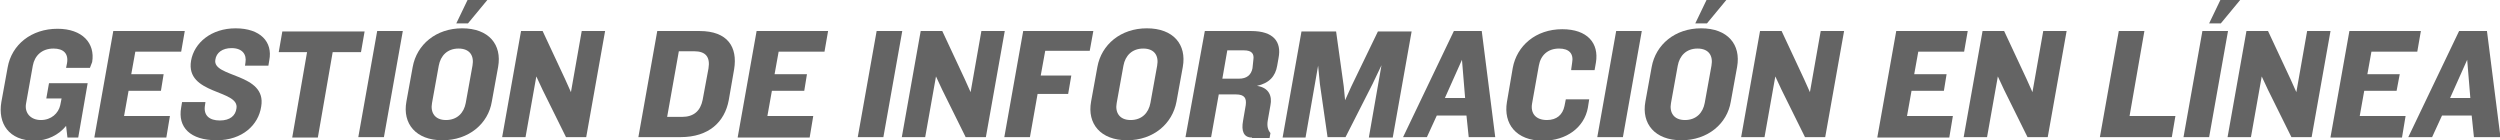
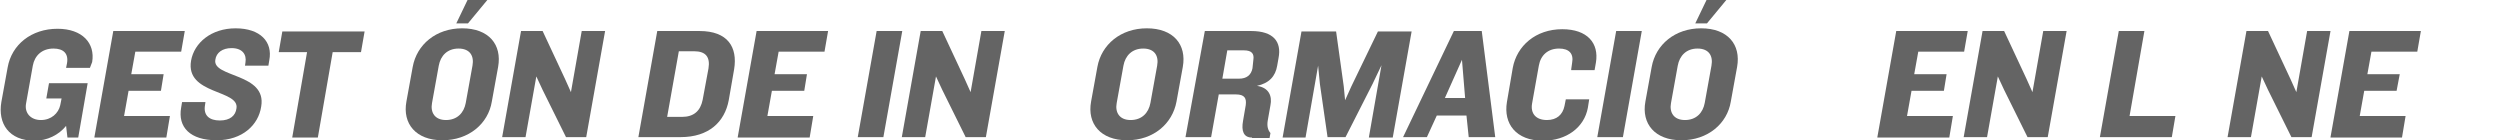
<svg xmlns="http://www.w3.org/2000/svg" version="1.1" x="0px" y="0px" width="556.1px" height="31.2px" viewBox="0 0 556.1 31.2" enable-background="new 0 0 556.1 31.2" xml:space="preserve">
  <defs>
</defs>
  <g>
    <path fill="#646464" d="M11.9,10.8c-2.6,0-4.2,1.6-4.6,3.8L5.8,23c-0.4,2.1,1,3.7,3.3,3.7c2.3,0,3.9-1.5,4.3-3.3l0.3-1.5h-3.4   l0.6-3.4h8.6l-2.1,12.1h-2.4l-0.3-2.6c-1.6,2-4.2,3.3-7,3.3c-5.8,0-8.2-3.9-7.4-8.6l1.4-7.7c0.9-5.1,5.3-8.6,11.1-8.6   c5.5,0,8.4,3.2,7.7,7.4L20,15.1h-5.3l0.2-1C15.3,11.9,14.1,10.8,11.9,10.8z" />
    <path fill="#646464" d="M21,30.5l4.2-23.6h15.9l-0.8,4.6H30.1l-0.9,5h7.2l-0.6,3.7h-7.2l-1,5.6h10.2l-0.8,4.8H21z" />
    <path fill="#646464" d="M48.2,31.2c-5.9,0-8.7-2.9-7.9-7.3l0.2-1.2h5.2l-0.1,0.7c-0.4,2.3,1,3.4,3.3,3.4c2.3,0,3.5-1.1,3.7-2.7   c0.7-4.2-11.4-3-10.1-10.6c0.7-4,4.5-7.2,9.9-7.2c5.5,0,8.3,3,7.5,7.1l-0.2,1.2h-5.2l0.1-0.7c0.3-1.8-0.7-3.2-3.1-3.2   c-2,0-3.4,1-3.6,2.6c-0.7,4,11.5,2.9,10.2,10.4C57.5,27.8,53.9,31.2,48.2,31.2z" />
    <path fill="#646464" d="M74,11.6l-3.3,19H65l3.3-19H62l0.8-4.6h18.3l-0.8,4.6H74z" />
-     <path fill="#646464" d="M79.7,30.5l4.2-23.6h5.7l-4.2,23.6H79.7z" />
    <path fill="#646464" d="M98.4,31.2c-5.9,0-8.9-3.7-8-8.6l1.4-7.7c0.9-5,5.2-8.6,11-8.6c5.9,0,8.9,3.6,8,8.6l-1.4,7.7   C108.6,27.5,104.3,31.2,98.4,31.2z M105.1,14.6c0.4-2.2-0.6-3.8-3.1-3.8c-2.5,0-4,1.6-4.4,3.8l-1.5,8.3c-0.4,2.1,0.6,3.8,3.1,3.8   c2.5,0,4-1.6,4.4-3.8L105.1,14.6z M104.1,5.2h-2.6L104,0h4.4L104.1,5.2z" />
    <path fill="#646464" d="M125.9,30.5L120.7,20l-1.4-3l-2.4,13.5h-5.2l4.2-23.6h4.8l5,10.7l1.3,2.9l2.4-13.6h5.2l-4.2,23.6H125.9z" />
    <path fill="#646464" d="M151.4,30.5H142l4.2-23.6h9.4c6.3,0,8.5,3.6,7.7,8.5l-1.2,6.9C161.2,27.1,157.7,30.5,151.4,30.5z    M157.6,15.2c0.4-2.5-0.6-3.8-3.2-3.8H151L148.4,26h3.3c2.6,0,4.1-1.3,4.6-3.8L157.6,15.2z" />
    <path fill="#646464" d="M164.1,30.5l4.2-23.6h15.9l-0.8,4.6h-10.2l-0.9,5h7.2l-0.6,3.7h-7.2l-1,5.6h10.2l-0.8,4.8H164.1z" />
    <path fill="#646464" d="M190.8,30.5L195,6.9h5.7l-4.2,23.6H190.8z" />
    <path fill="#646464" d="M214.8,30.5L209.6,20l-1.4-3l-2.4,13.5h-5.2l4.2-23.6h4.8l5,10.7l1.3,2.9l2.4-13.6h5.2l-4.2,23.6H214.8z" />
-     <path fill="#646464" d="M232.5,11.3l-1,5.5h6.8l-0.7,4.1h-6.8l-1.7,9.6h-5.7l4.2-23.6h15.6l-0.8,4.4H232.5z" />
    <path fill="#646464" d="M250.7,31.2c-5.9,0-8.9-3.7-8-8.6l1.4-7.7c0.9-5,5.2-8.6,11-8.6c5.9,0,8.9,3.6,8,8.6l-1.4,7.7   C260.8,27.5,256.6,31.2,250.7,31.2z M257.4,14.6c0.4-2.2-0.6-3.8-3.1-3.8c-2.5,0-4,1.6-4.4,3.8l-1.5,8.3c-0.4,2.1,0.6,3.8,3.1,3.8   c2.5,0,4-1.6,4.4-3.8L257.4,14.6z" />
    <path fill="#646464" d="M278.5,30.6c-1.9,0-2.4-1.5-2-3.7l0.6-3.5c0.2-1.5-0.2-2.4-2.2-2.4h-3.8l-1.7,9.5h-5.7L268,6.9h10.3   c5,0,6.8,2.4,6.1,6l-0.3,1.7c-0.4,2.4-1.8,3.9-4.5,4.5c2.7,0.4,3.4,2.3,3,4.3l-0.6,3.4c-0.2,1.2,0,2.1,0.6,2.8l-0.2,1.1H278.5z    M278.8,13.3c0.2-1.3-0.3-2.1-2.1-2.1H273l-1.1,6.3h3.7c1.7,0,2.7-0.8,3-2.3L278.8,13.3z" />
    <path fill="#646464" d="M304.5,30.5l2.8-16l-2,4.2l-6,11.8h-4l-1.7-11.8l-0.4-4.1l-2.8,16h-5.1l4.2-23.6h7.7l1.7,12.2l0.3,3.1   l1.4-3.1l5.9-12.2h7.5l-4.2,23.6H304.5z" />
    <path fill="#646464" d="M326.7,30.5l-0.5-4.8h-6.6l-2.2,4.8h-5.3l11.3-23.6h6.2l3,23.6H326.7z M325.2,13.3l-3.8,8.5h4.5L325.2,13.3   z" />
    <path fill="#646464" d="M349.5,15.4l0.2-1.4c0.4-2.1-0.7-3.2-2.9-3.2c-2.5,0-4.1,1.5-4.5,3.8l-1.5,8.4c-0.4,2.2,0.8,3.7,3.3,3.7   c2.2,0,3.5-1.2,3.9-3.1l0.3-1.5h5.2l-0.3,1.9c-0.8,4.3-4.7,7.3-10,7.3c-6,0-8.8-3.8-8-8.6l1.3-7.6c0.9-4.9,5.1-8.6,11-8.6   c5.6,0,8.2,3.1,7.5,7.4l-0.3,1.7H349.5z" />
    <path fill="#646464" d="M355.3,30.5l4.2-23.6h5.7L361,30.5H355.3z" />
    <path fill="#646464" d="M374,31.2c-5.9,0-8.9-3.7-8-8.6l1.4-7.7c0.9-5,5.2-8.6,11-8.6c5.9,0,8.9,3.6,8,8.6l-1.4,7.7   C384.2,27.5,379.9,31.2,374,31.2z M380.7,14.6c0.4-2.2-0.6-3.8-3.1-3.8c-2.5,0-4,1.6-4.4,3.8l-1.5,8.3c-0.4,2.1,0.6,3.8,3.1,3.8   c2.5,0,4-1.6,4.4-3.8L380.7,14.6z M379.7,5.2h-2.6l2.5-5.2h4.4L379.7,5.2z" />
-     <path fill="#646464" d="M401.5,30.5L396.3,20l-1.4-3l-2.4,13.5h-5.2l4.2-23.6h4.8l5,10.7l1.3,2.9l2.4-13.6h5.2L406,30.5H401.5z" />
    <path fill="#646464" d="M417.6,30.5l4.2-23.6h15.9l-0.8,4.6h-10.2l-0.9,5h7.2l-0.6,3.7h-7.2l-1,5.6h10.2l-0.8,4.8H417.6z" />
    <path fill="#646464" d="M451,30.5L445.8,20l-1.4-3L442,30.5h-5.2l4.2-23.6h4.8l5,10.7l1.3,2.9l2.4-13.6h5.2l-4.2,23.6H451z" />
    <path fill="#646464" d="M467.1,30.5l4.2-23.6h5.7l-3.3,18.9h10.2l-0.8,4.7H467.1z" />
-     <path fill="#646464" d="M485.7,30.5l4.2-23.6h5.7l-4.2,23.6H485.7z M494,5.2h-2.6l2.5-5.2h4.4L494,5.2z" />
    <path fill="#646464" d="M509.7,30.5L504.5,20l-1.4-3l-2.4,13.5h-5.2l4.2-23.6h4.8l5,10.7l1.3,2.9l2.4-13.6h5.2l-4.2,23.6H509.7z" />
    <path fill="#646464" d="M518.4,30.5l4.2-23.6h15.9l-0.8,4.6h-10.2l-0.9,5h7.2l-0.7,3.7h-7.2l-1,5.6h10.2l-0.8,4.8H518.4z" />
-     <path fill="#646464" d="M550.3,30.5l-0.5-4.8h-6.6l-2.2,4.8h-5.3l11.3-23.6h6.2l3,23.6H550.3z M548.8,13.3l-3.8,8.5h4.5L548.8,13.3   z" />
  </g>
</svg>